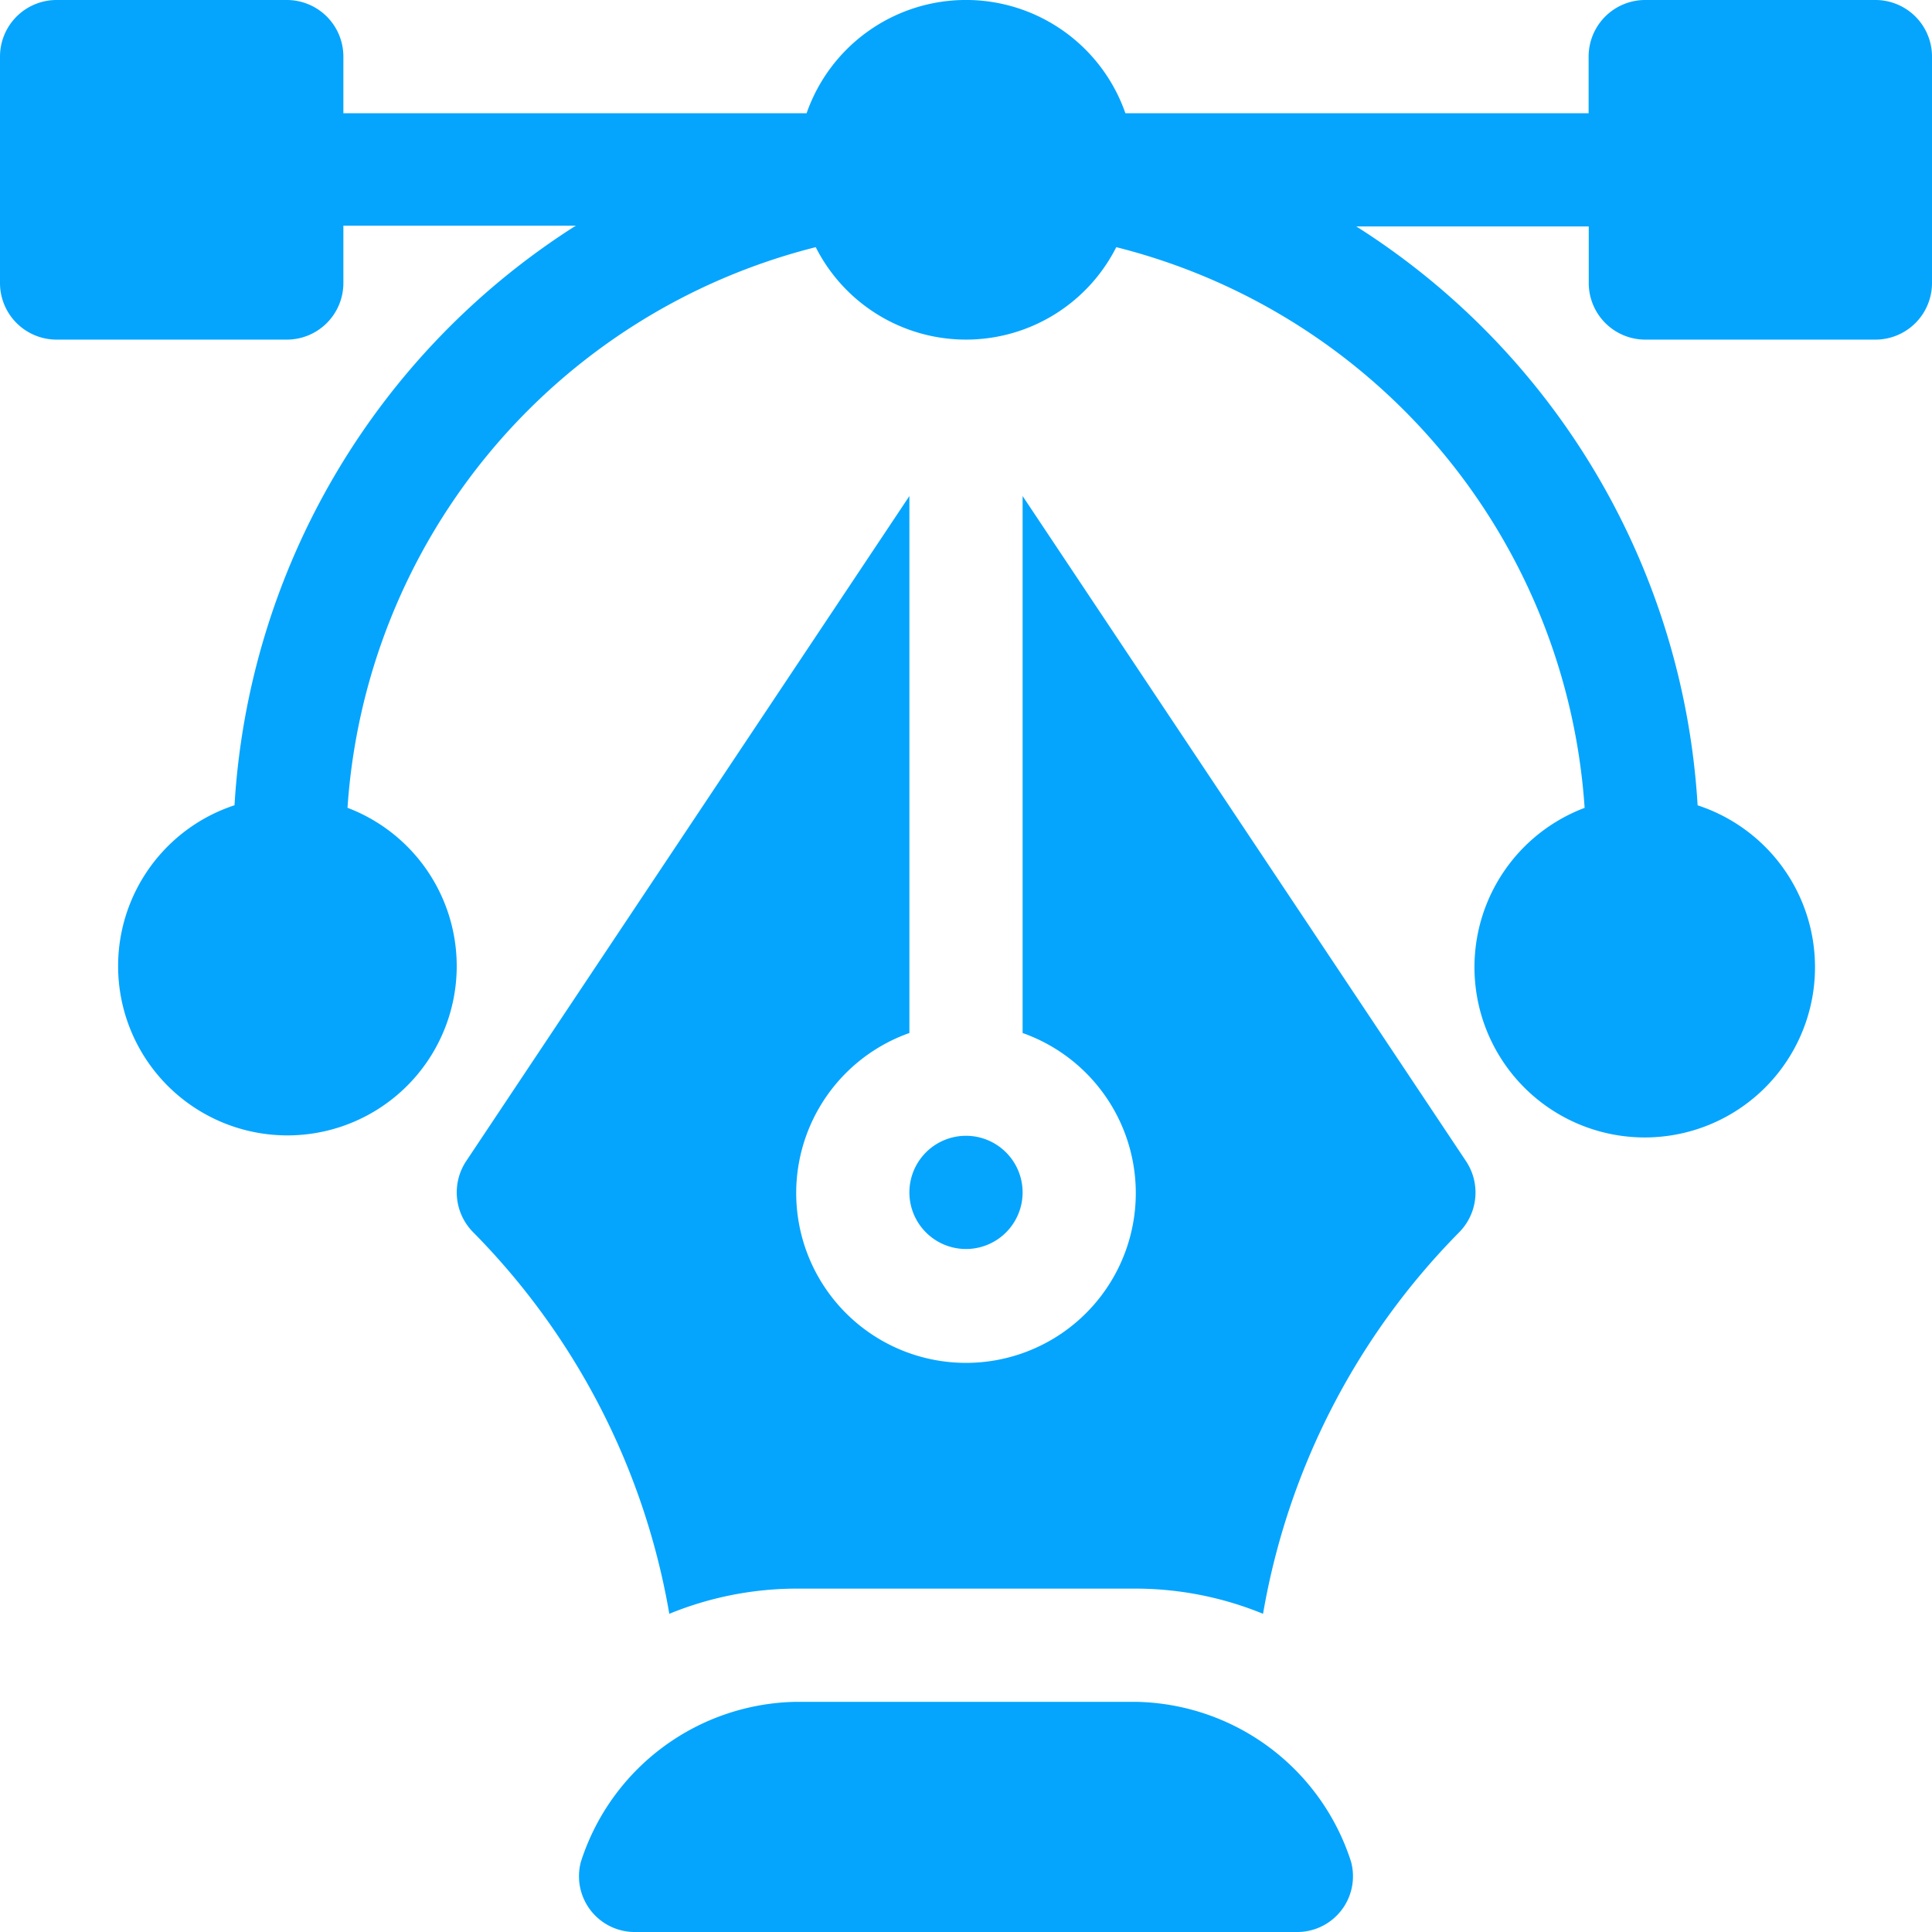
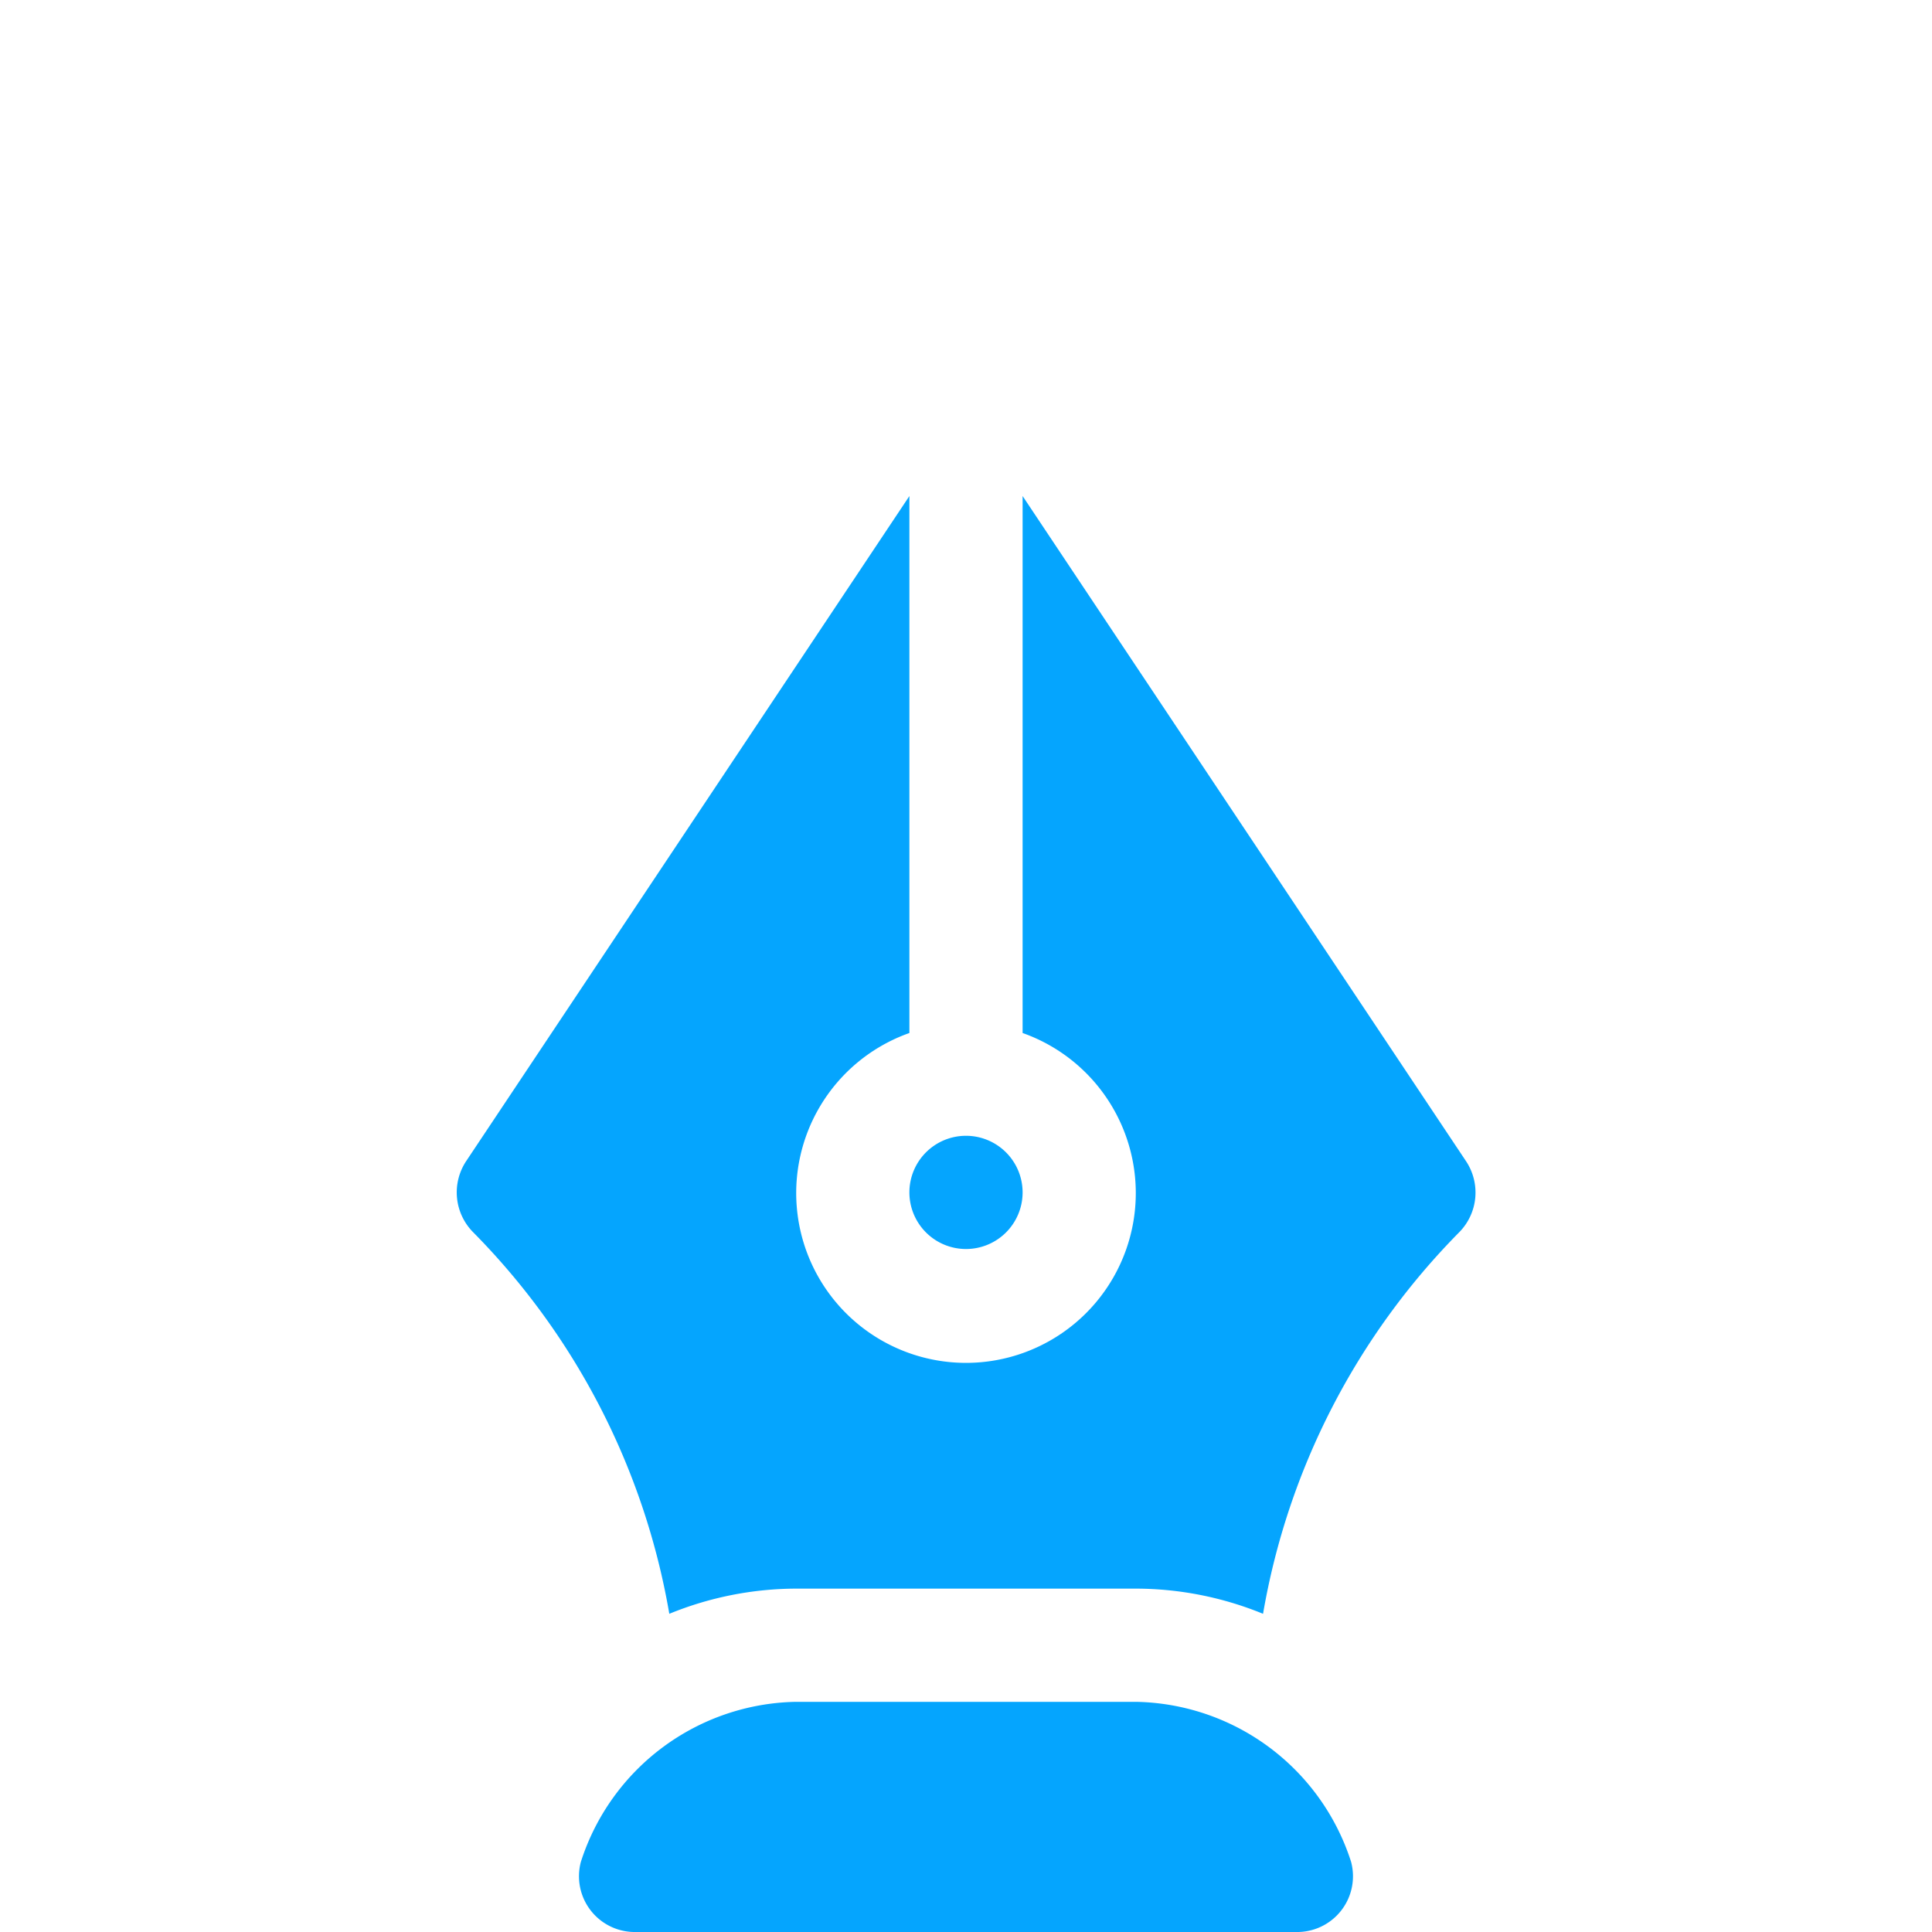
<svg xmlns="http://www.w3.org/2000/svg" id="vector_1_" data-name="vector (1)" width="60" height="60" viewBox="0 0 60 60">
  <g id="Group_1133177" data-name="Group 1133177">
    <g id="Group_1133176" data-name="Group 1133176">
-       <path id="Path_1457474" data-name="Path 1457474" d="M58.242,0H51.094a1.757,1.757,0,0,0-1.758,1.758V3.516H34.95a5.242,5.242,0,0,0-9.9,0H10.664V1.758A1.757,1.757,0,0,0,8.906,0H1.758A1.757,1.757,0,0,0,0,1.758V8.789a1.757,1.757,0,0,0,1.758,1.758H8.906a1.757,1.757,0,0,0,1.758-1.758V7.008h7.219a22.931,22.931,0,0,0-10.6,18,5.258,5.258,0,1,0,3.509.079A19.29,19.29,0,0,1,25.333,7.676a5.229,5.229,0,0,0,9.334,0A19.289,19.289,0,0,1,49.212,25.089a5.288,5.288,0,1,0,3.509-.079,22.889,22.889,0,0,0-10.6-17.978h7.219V8.789a1.757,1.757,0,0,0,1.758,1.758h7.148A1.757,1.757,0,0,0,60,8.789V1.758A1.757,1.757,0,0,0,58.242,0Z" fill="#05a5fe" />
-     </g>
+       </g>
  </g>
  <g id="Group_1133179" data-name="Group 1133179" transform="translate(17.964 52.852)">
    <g id="Group_1133178" data-name="Group 1133178">
      <path id="Path_1457475" data-name="Path 1457475" d="M177.289,455.968A7.148,7.148,0,0,0,170.6,451H160.056a7.148,7.148,0,0,0-6.686,4.968,1.732,1.732,0,0,0,1.71,2.18h20.5A1.732,1.732,0,0,0,177.289,455.968Z" transform="translate(-153.294 -451)" fill="#05a5fe" />
    </g>
  </g>
  <g id="Group_1133181" data-name="Group 1133181" transform="translate(14.18 15.405)">
    <g id="Group_1133180" data-name="Group 1133180">
      <path id="Path_1457476" data-name="Path 1457476" d="M152.345,152.11l-13.767-20.651v16.676a5.273,5.273,0,1,1-3.516,0V131.459L121.3,152.11a1.757,1.757,0,0,0,.22,2.218,22.2,22.2,0,0,1,6.086,11.844,10.468,10.468,0,0,1,3.946-.782h10.547a10.469,10.469,0,0,1,3.946.782,22.2,22.2,0,0,1,6.086-11.843A1.757,1.757,0,0,0,152.345,152.11Z" transform="translate(-121 -131.459)" fill="#05a5fe" />
    </g>
  </g>
  <g id="Group_1133183" data-name="Group 1133183" transform="translate(28.242 35.273)">
    <g id="Group_1133182" data-name="Group 1133182">
      <path id="Path_1457477" data-name="Path 1457477" d="M242.758,301a1.758,1.758,0,1,0,1.758,1.758A1.759,1.759,0,0,0,242.758,301Z" transform="translate(-241 -301)" fill="#05a5fe" />
    </g>
  </g>
</svg>